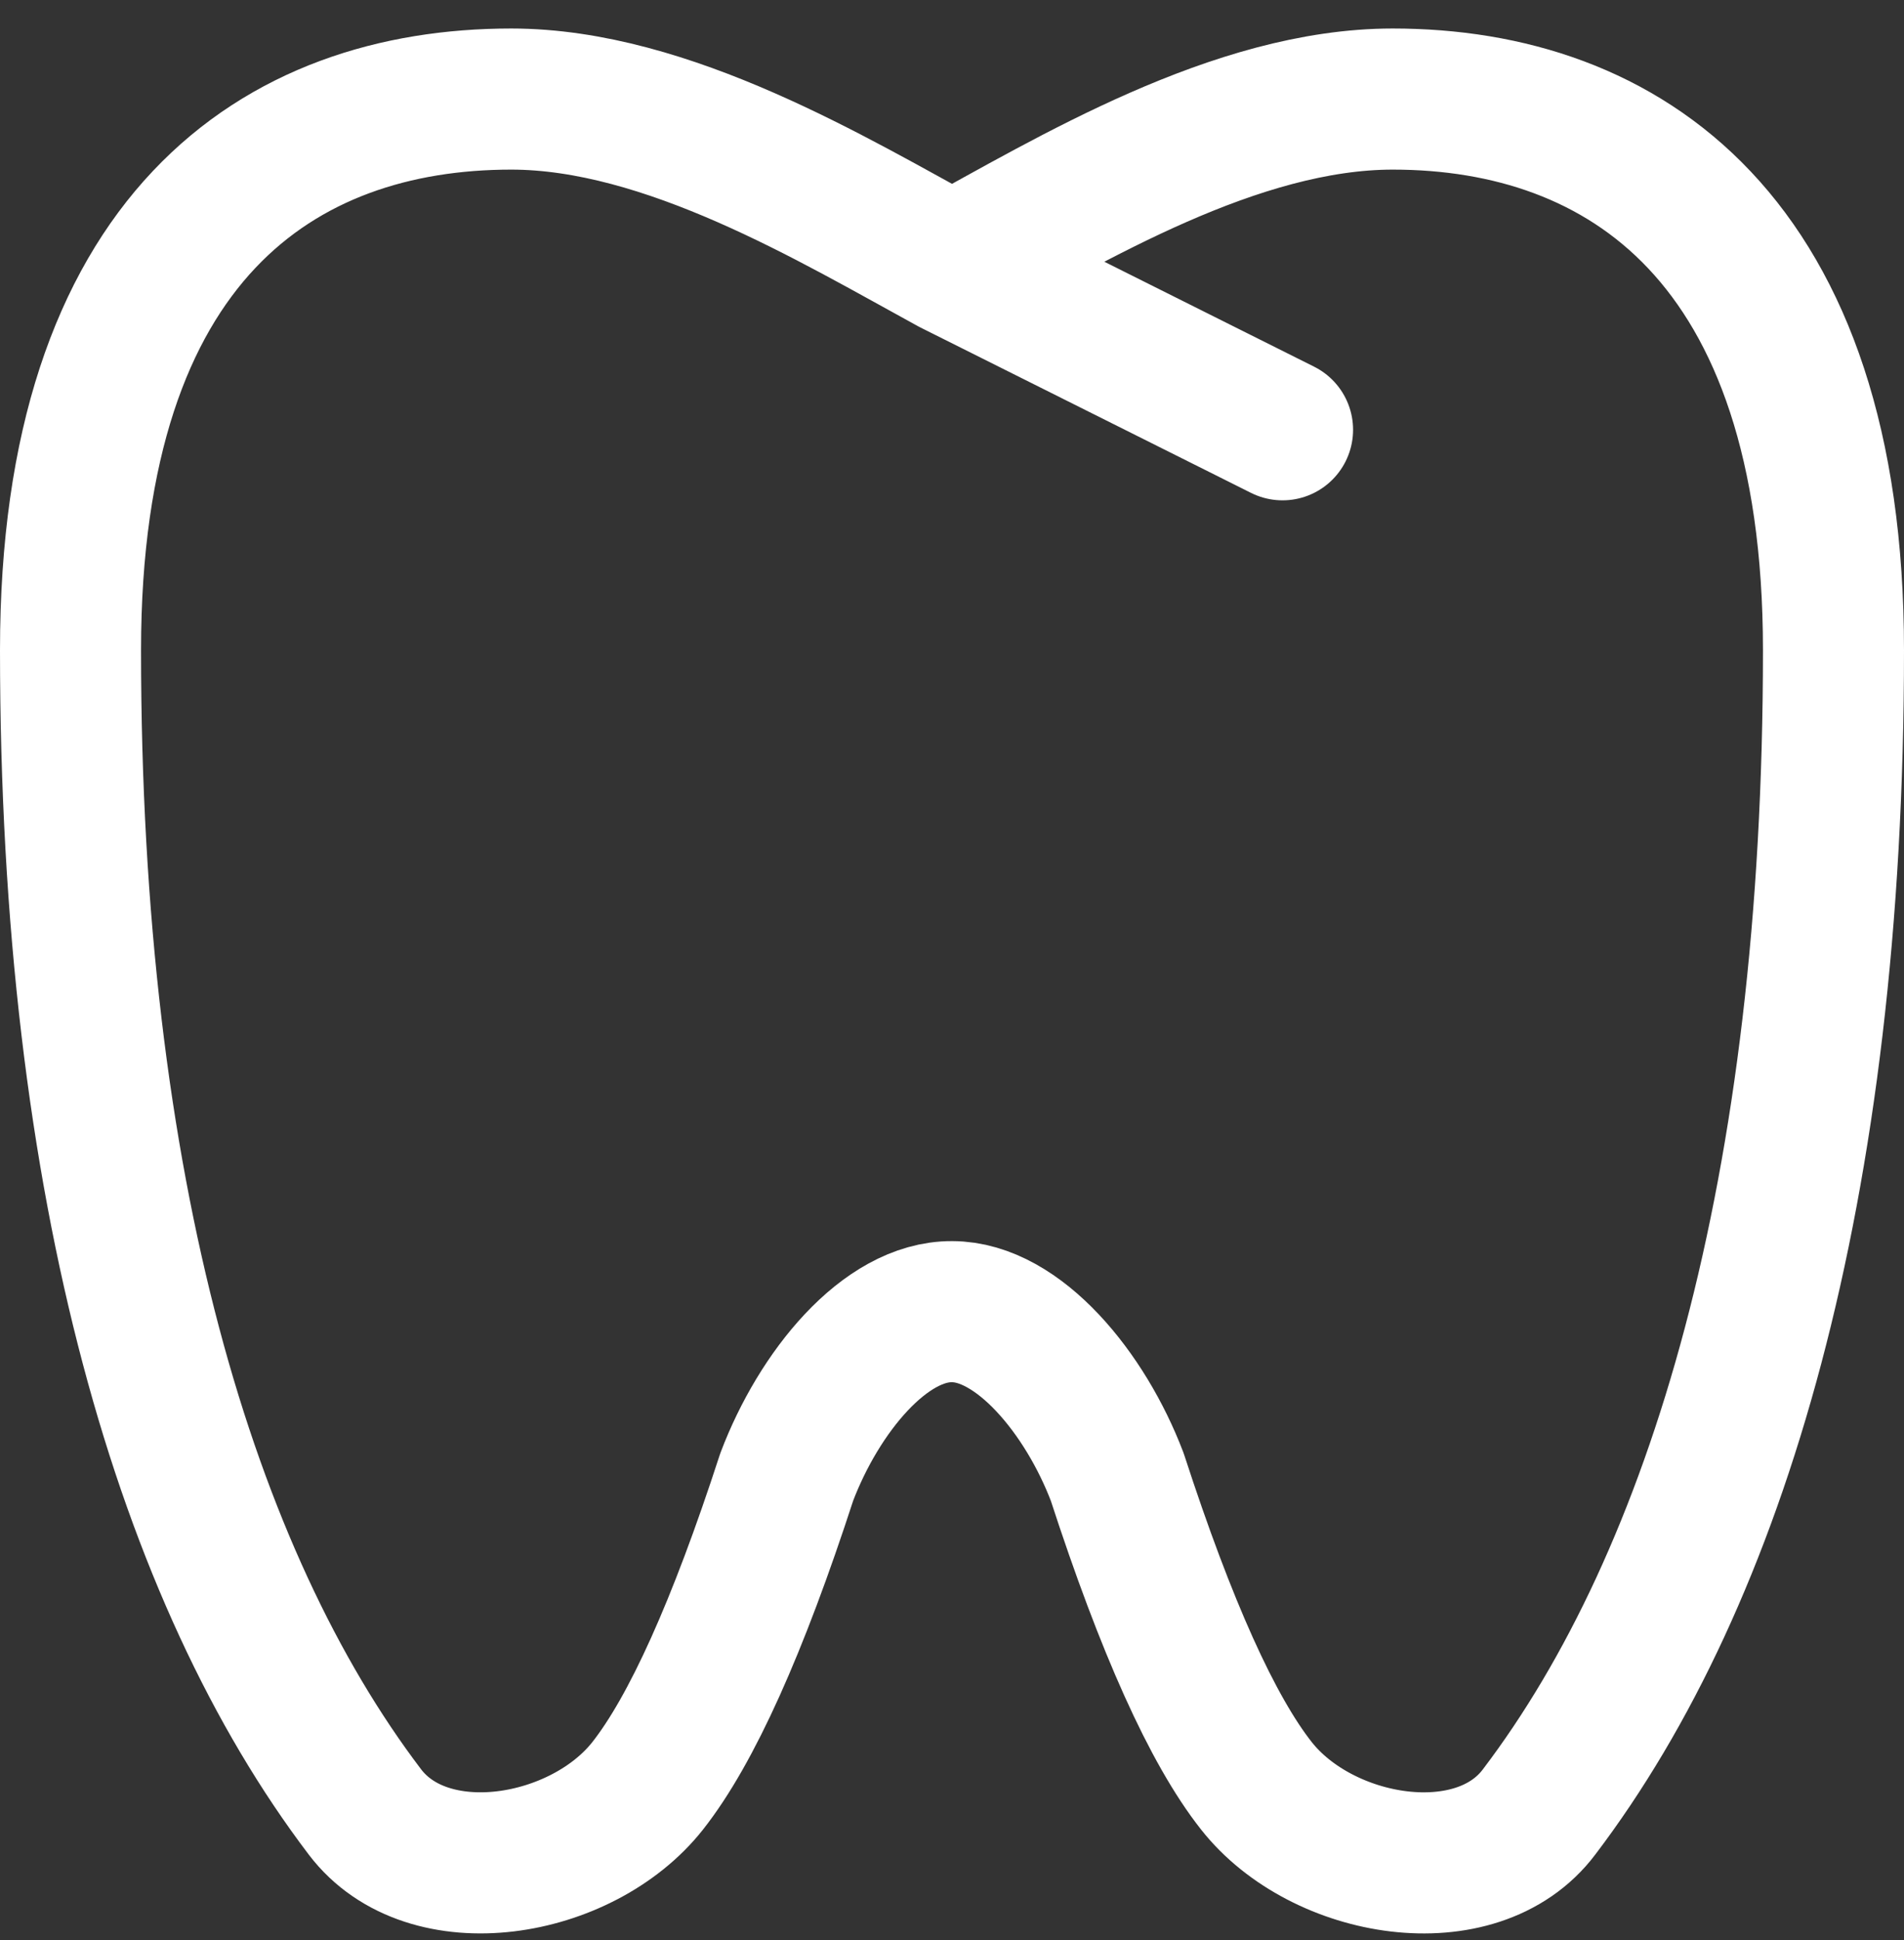
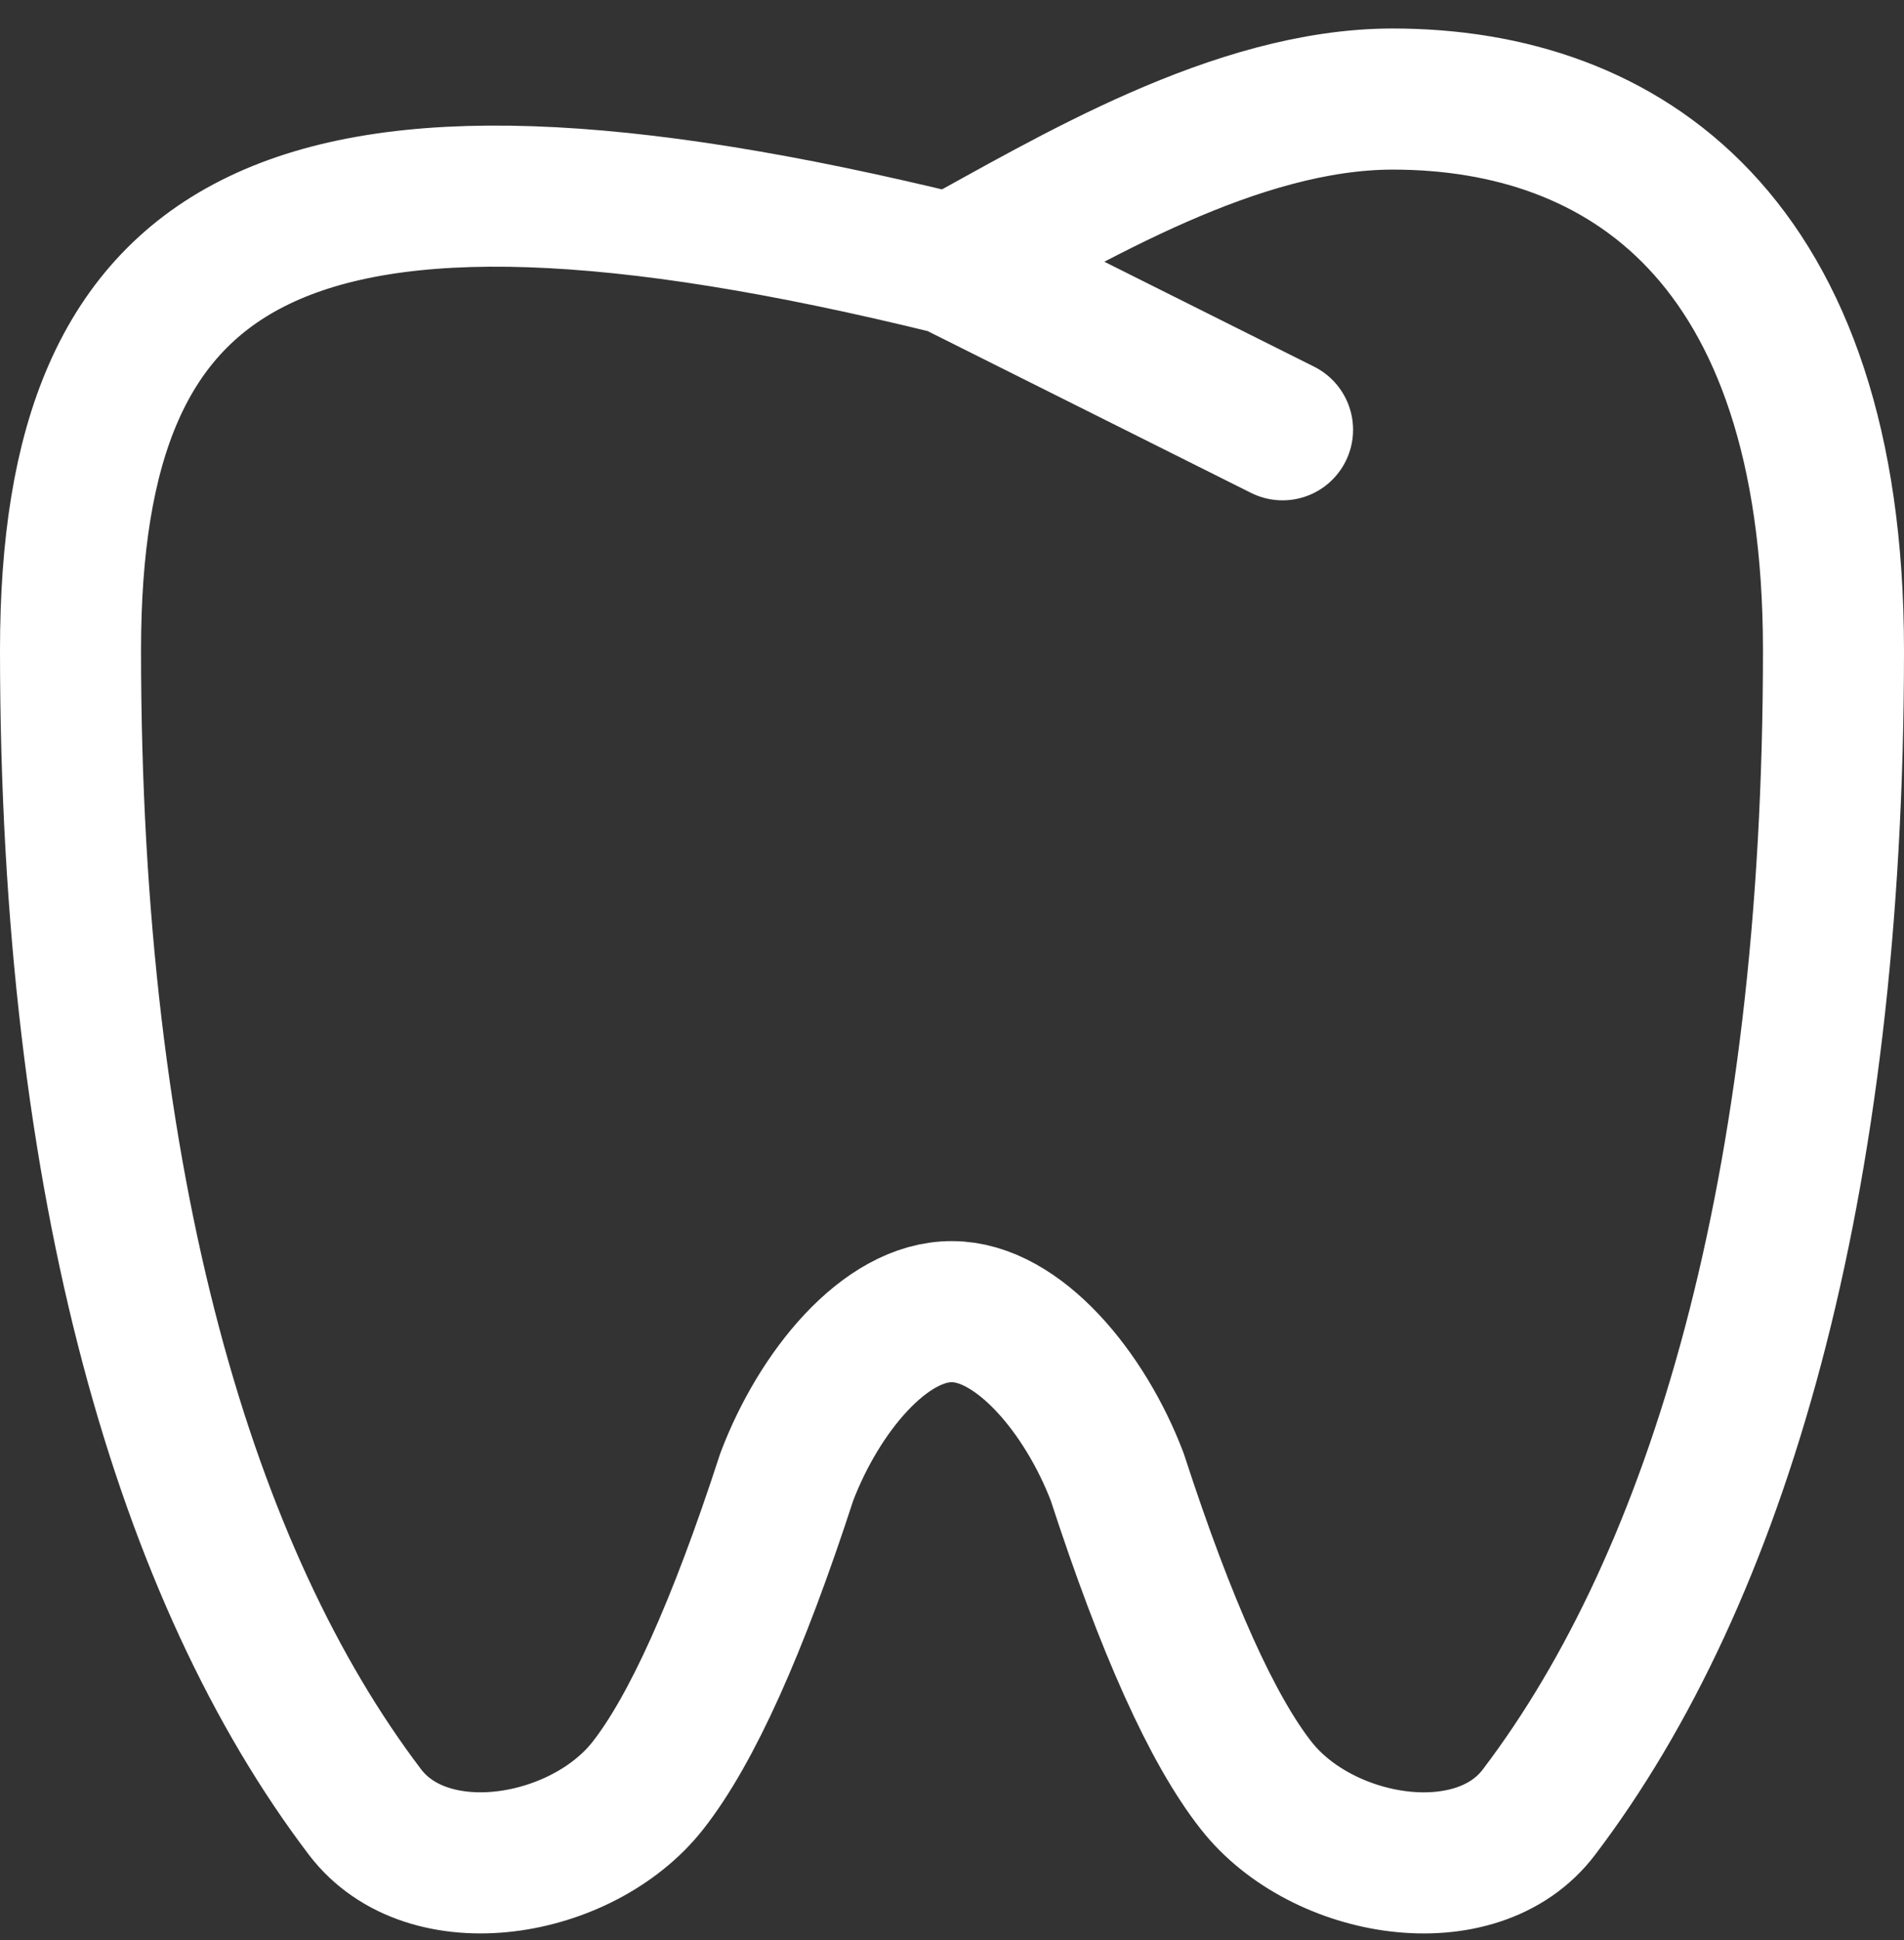
<svg xmlns="http://www.w3.org/2000/svg" width="54" height="55" viewBox="0 0 54 55" fill="none">
  <rect x="0" y="0" width="54" height="55" fill="#333333" stroke="none" />
-   <path id="Vector" d="M27 7.495C23.644 5.664 18.928 2.808 14.5 2.808C7.937 2.808 2 6.705 2 18.433C2 33.742 5.3 44.714 10.347 51.36C12.137 53.723 16.503 52.989 18.369 50.623C19.612 49.045 20.928 46.126 22.312 41.87C23.225 39.461 25.1 37.17 27 37.182C28.881 37.182 30.781 39.486 31.687 41.87C33.072 46.126 34.387 49.042 35.631 50.62C37.497 52.992 41.881 53.723 43.653 51.36C48.7 44.714 52 33.745 52 18.433C52 6.745 46.037 2.808 39.5 2.808C35.053 2.808 30.375 5.655 27 7.495ZM27 7.495L36.375 12.183" stroke="white" stroke-width="4" stroke-linecap="round" stroke-linejoin="round" />
+   <path id="Vector" d="M27 7.495C7.937 2.808 2 6.705 2 18.433C2 33.742 5.3 44.714 10.347 51.36C12.137 53.723 16.503 52.989 18.369 50.623C19.612 49.045 20.928 46.126 22.312 41.87C23.225 39.461 25.1 37.17 27 37.182C28.881 37.182 30.781 39.486 31.687 41.87C33.072 46.126 34.387 49.042 35.631 50.62C37.497 52.992 41.881 53.723 43.653 51.36C48.7 44.714 52 33.745 52 18.433C52 6.745 46.037 2.808 39.5 2.808C35.053 2.808 30.375 5.655 27 7.495ZM27 7.495L36.375 12.183" stroke="white" stroke-width="4" stroke-linecap="round" stroke-linejoin="round" />
</svg>